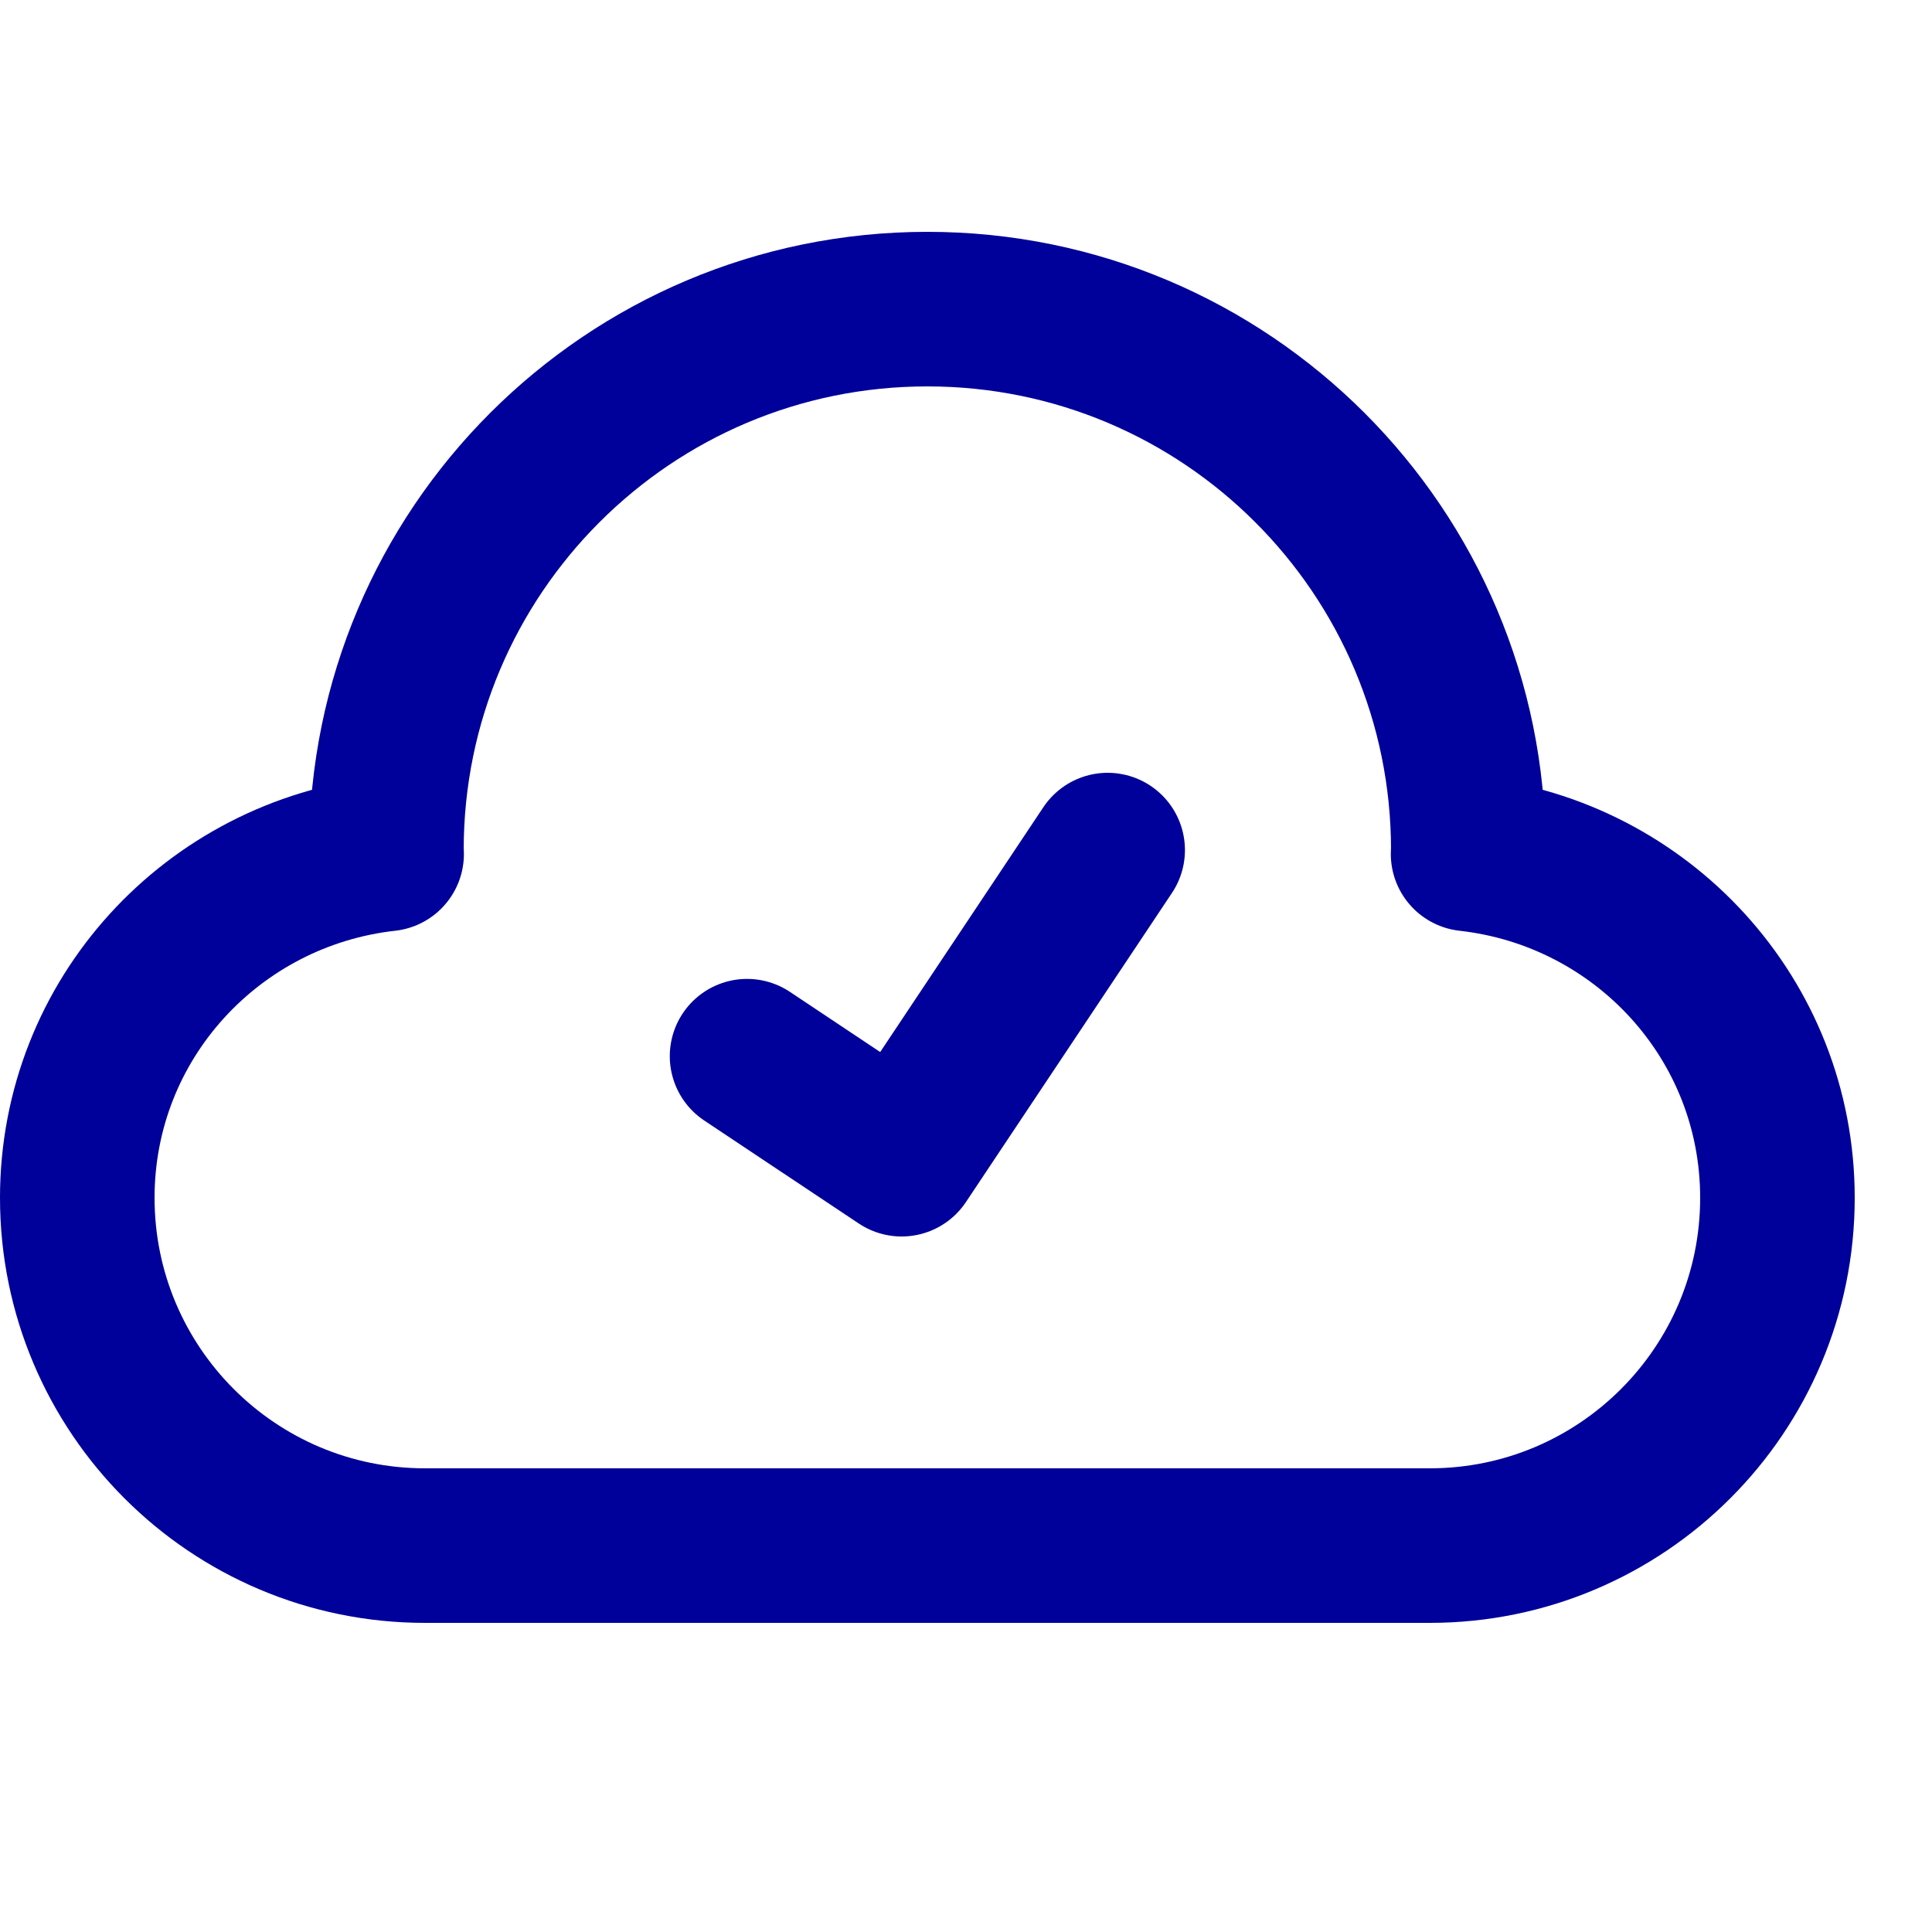
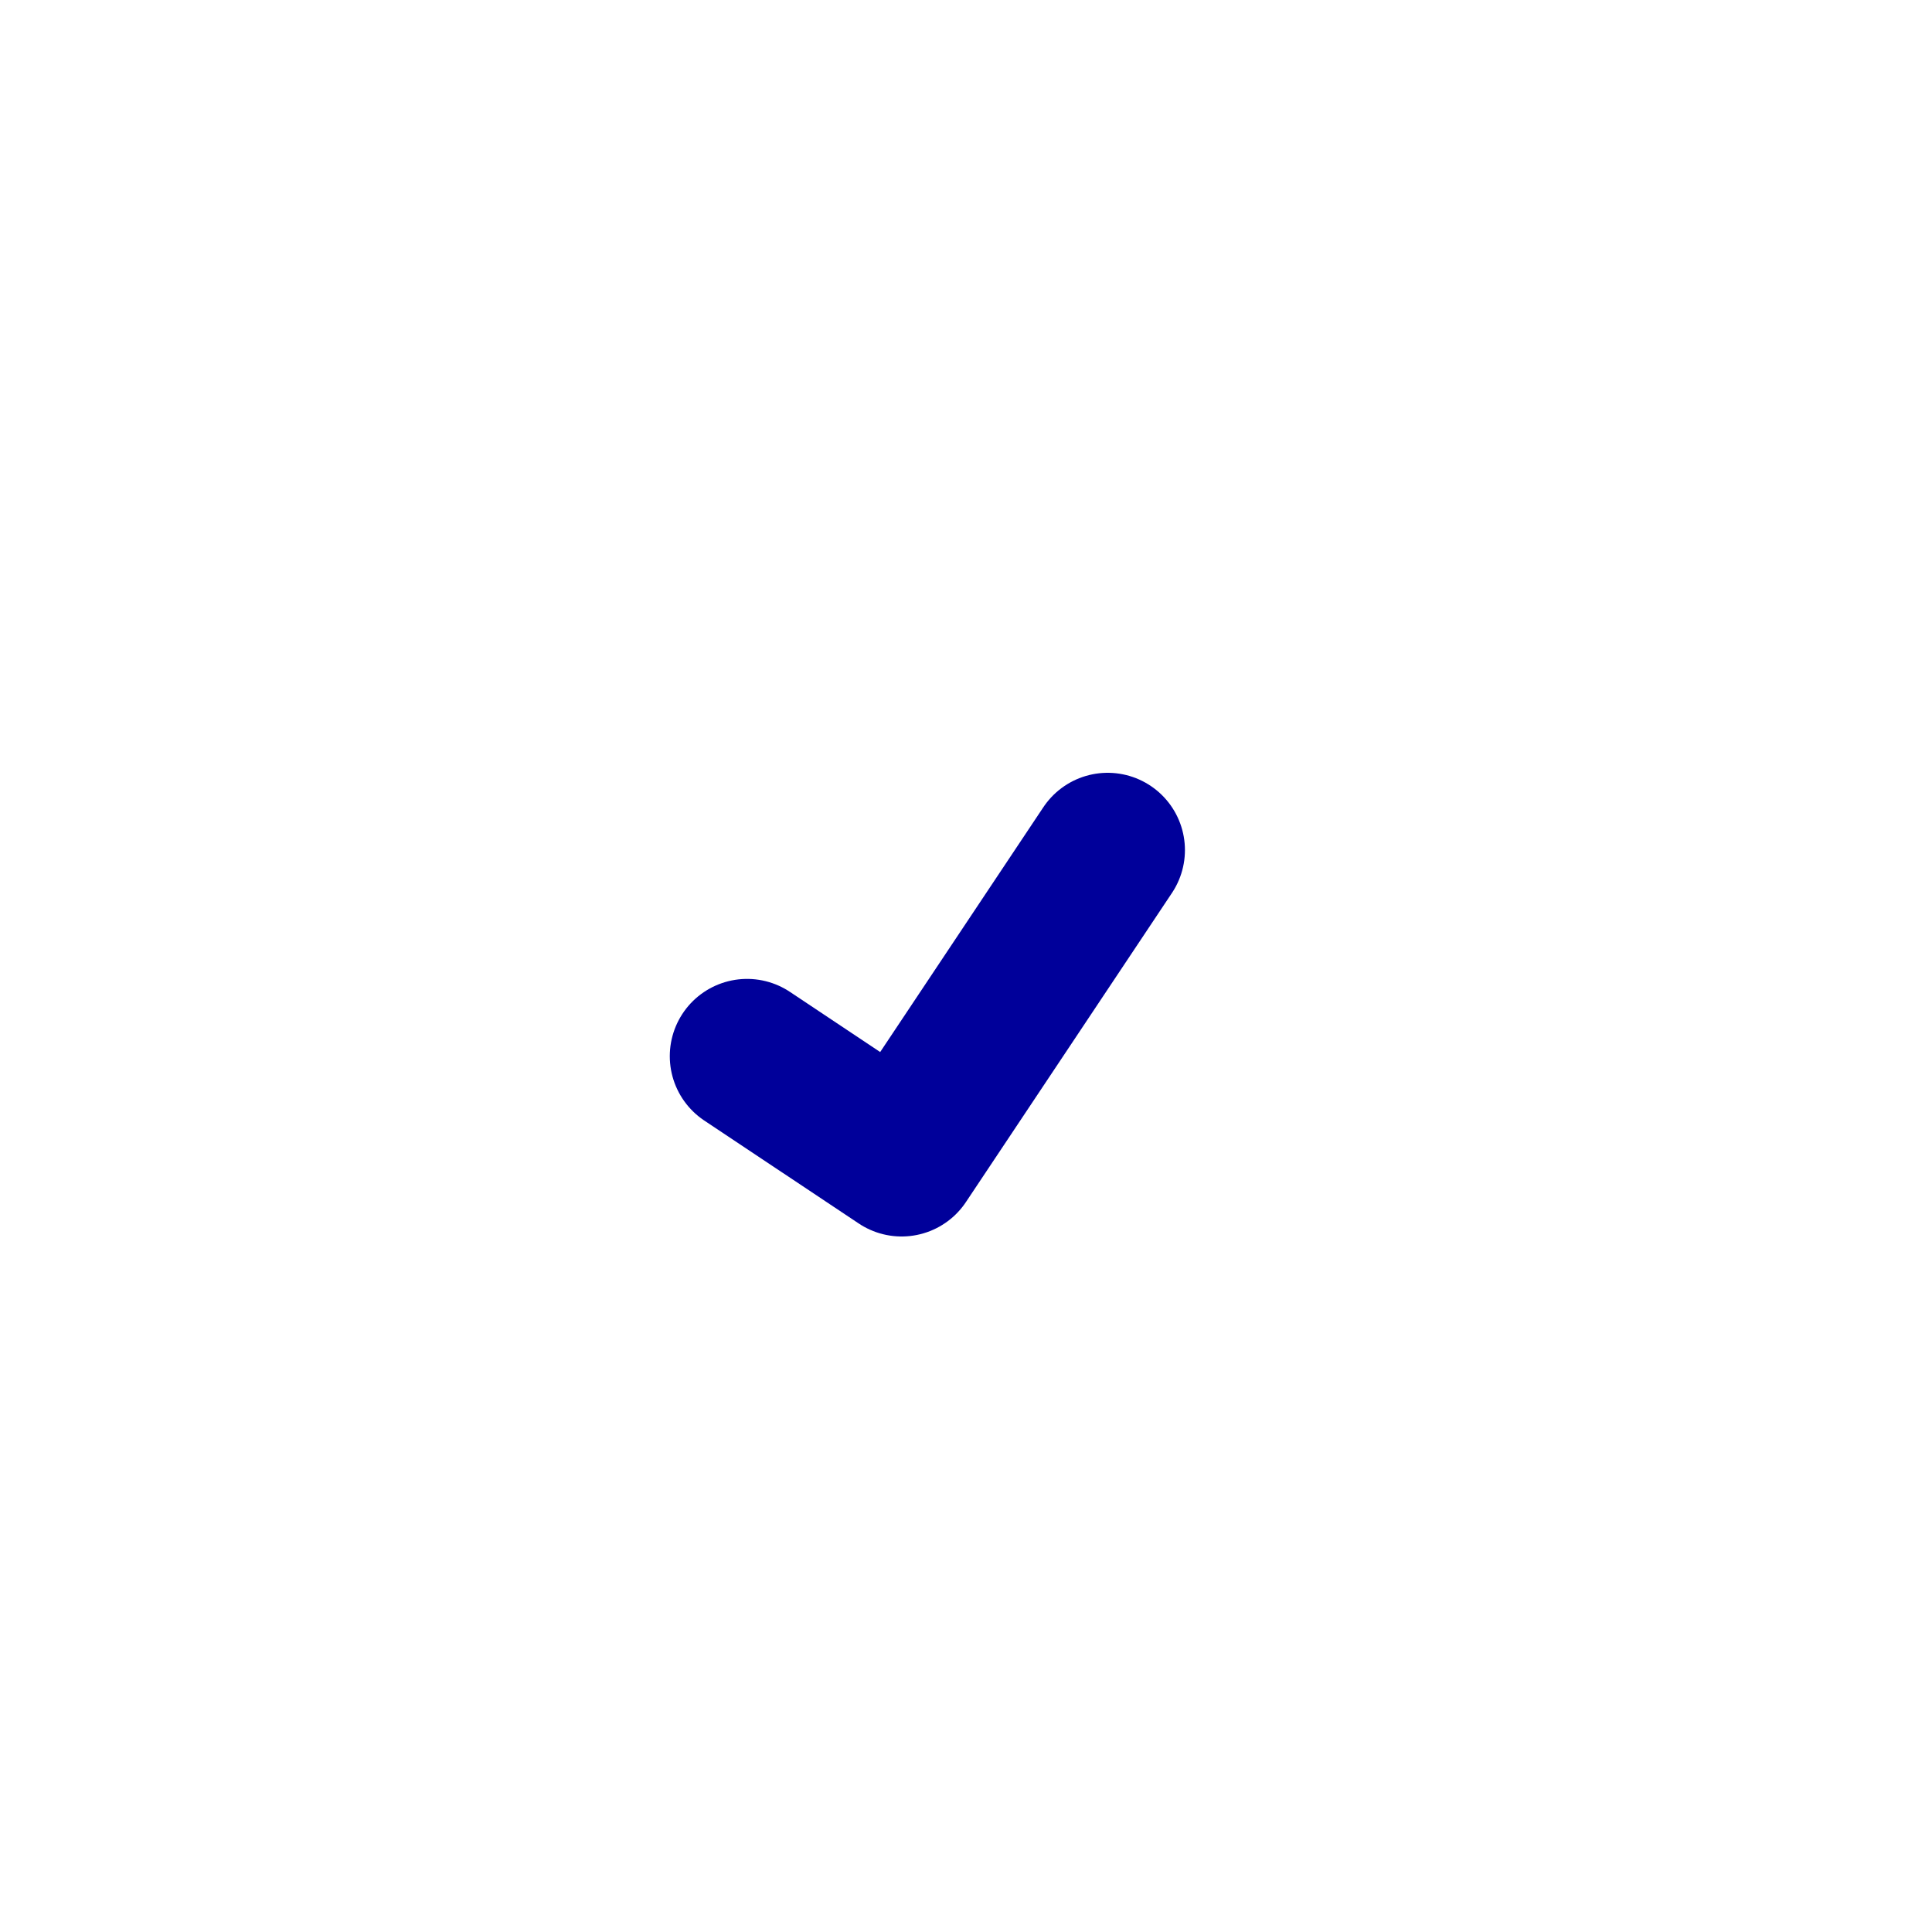
<svg xmlns="http://www.w3.org/2000/svg" enable-background="new 0 0 25 25" width="100" height="100" viewBox="0 0 25 25">
  <title>cloud-check</title>
  <g style="fill:none;stroke:#00009a;stroke-width:2;stroke-linecap:round;stroke-linejoin:round;stroke-miterlimit:10">
-     <path d="m18.997 11.05c.001-.017.003-.033.003-.05 0-3.866-3.134-7-7-7s-7 3.134-7 7c0 .017.002.033.003.05-2.248.251-4.003 2.135-4.003 4.45 0 2.485 2.015 4.5 4.5 4.5h13c2.485 0 4.5-2.015 4.5-4.5 0-2.315-1.755-4.199-4.003-4.45z" />
    <path d="m9.667 13.667 2 1.333 2.666-4" />
  </g>
</svg>